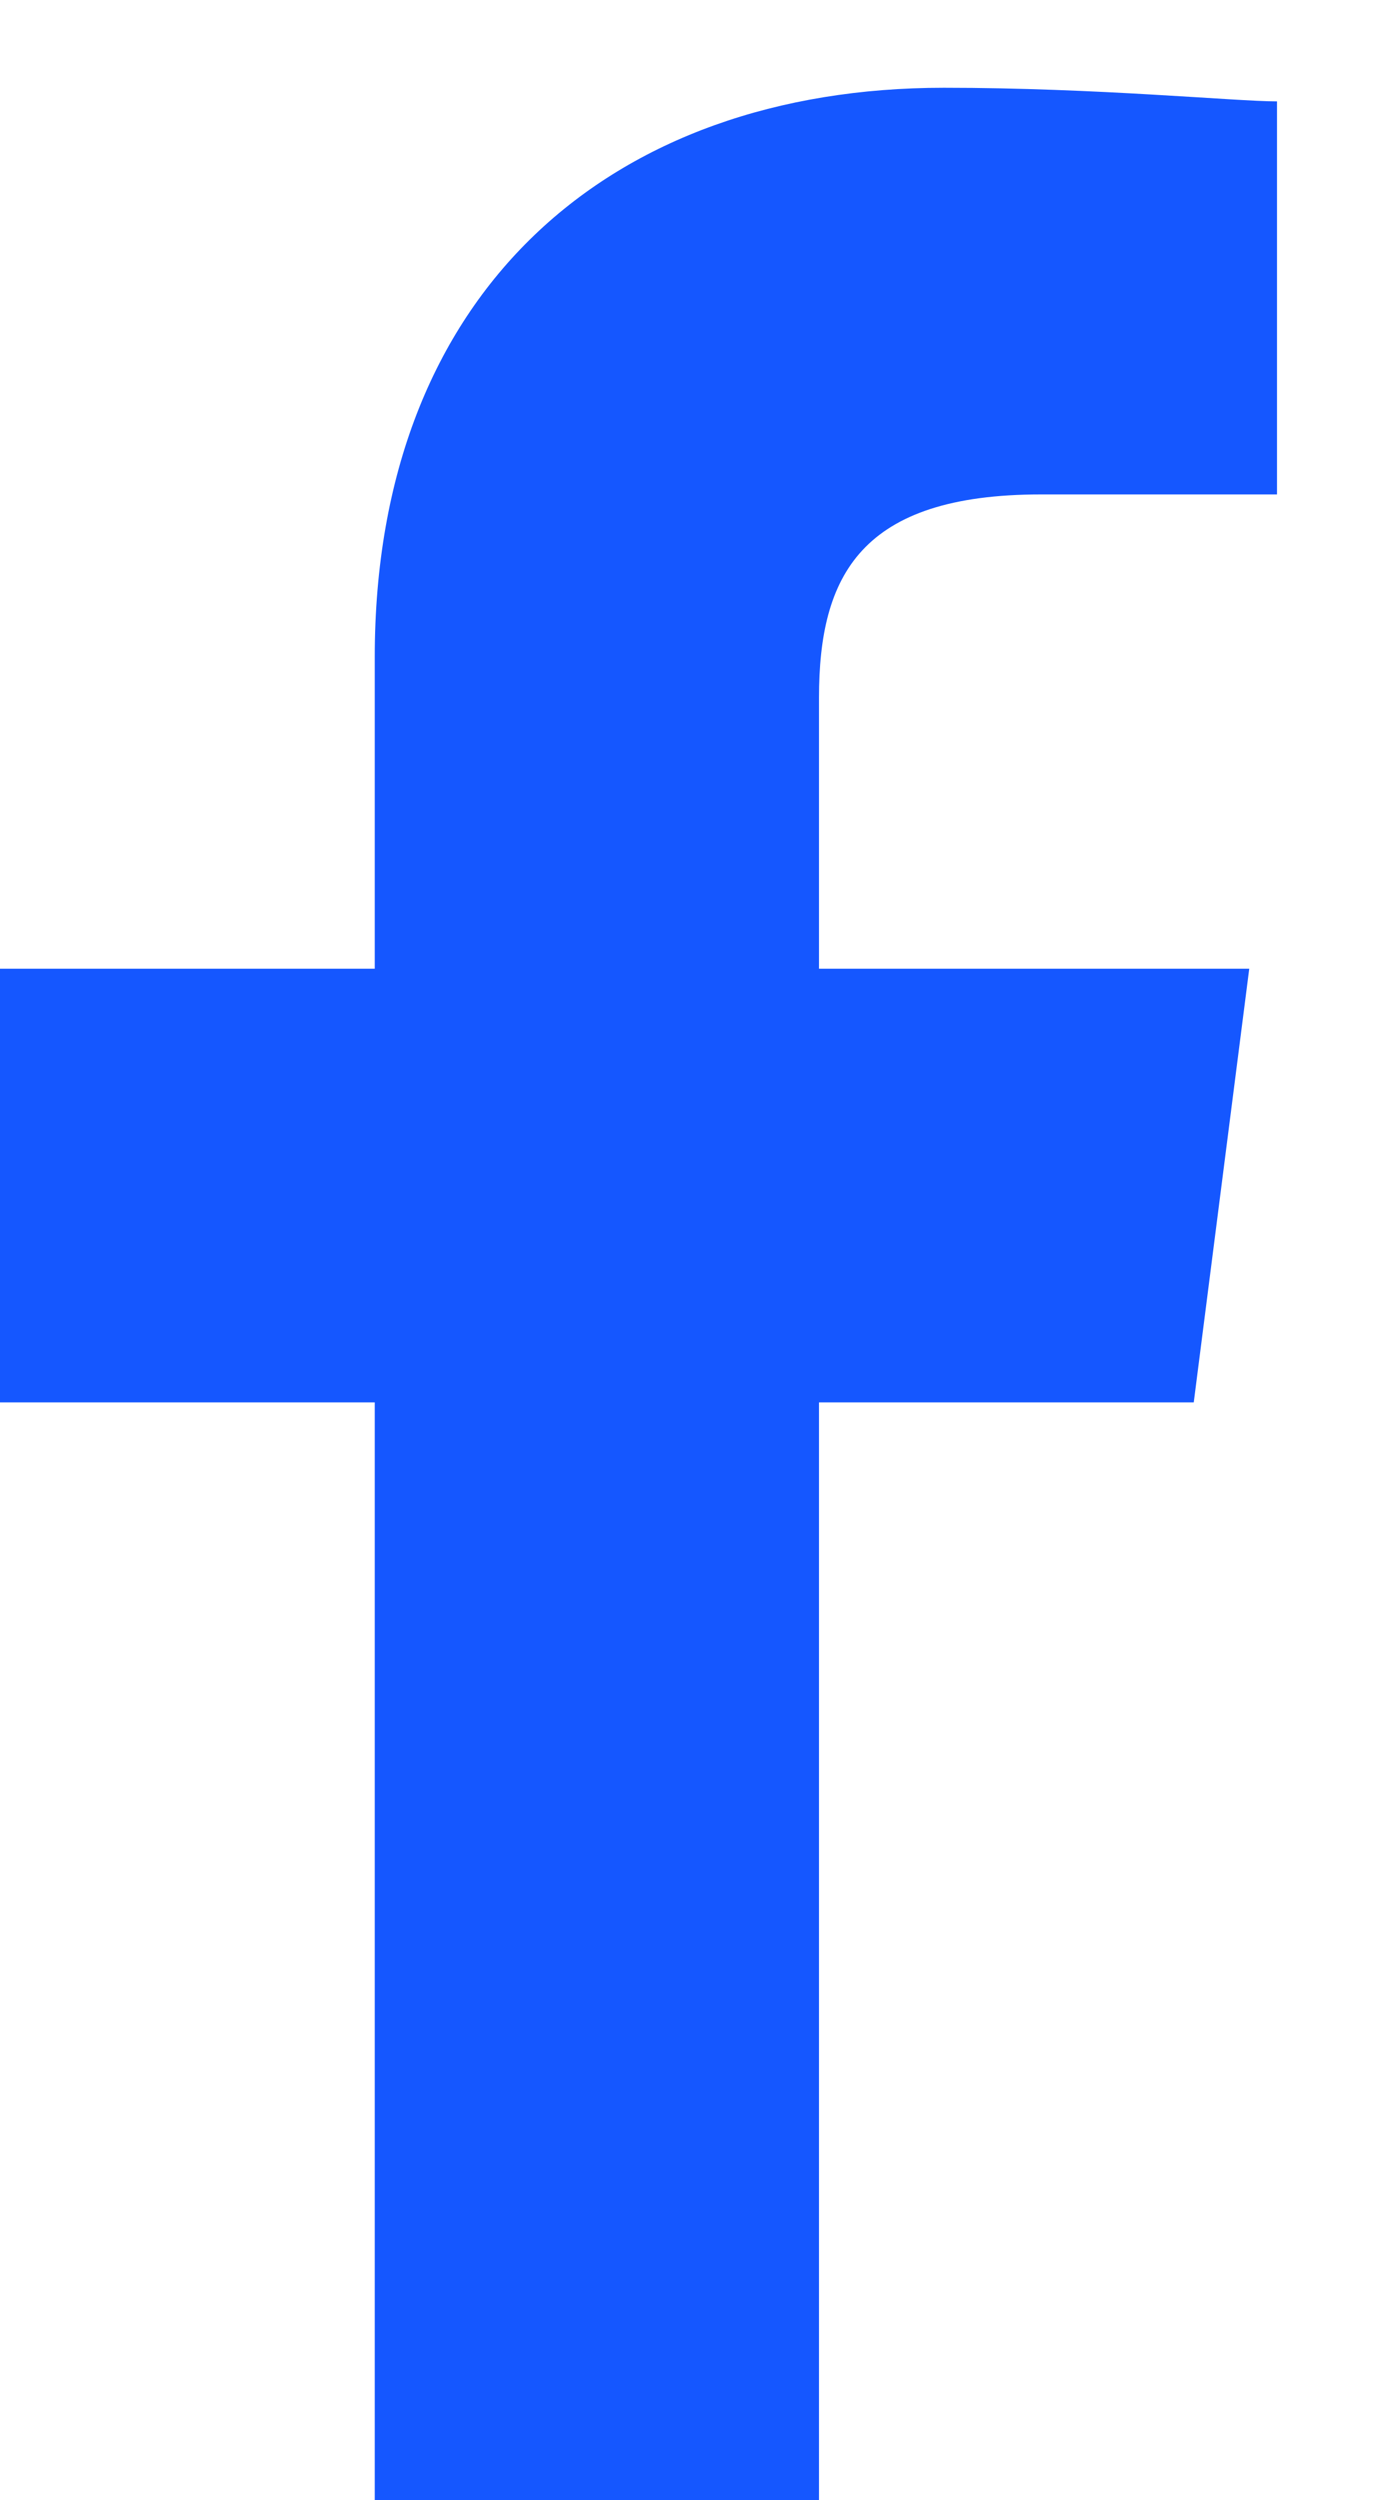
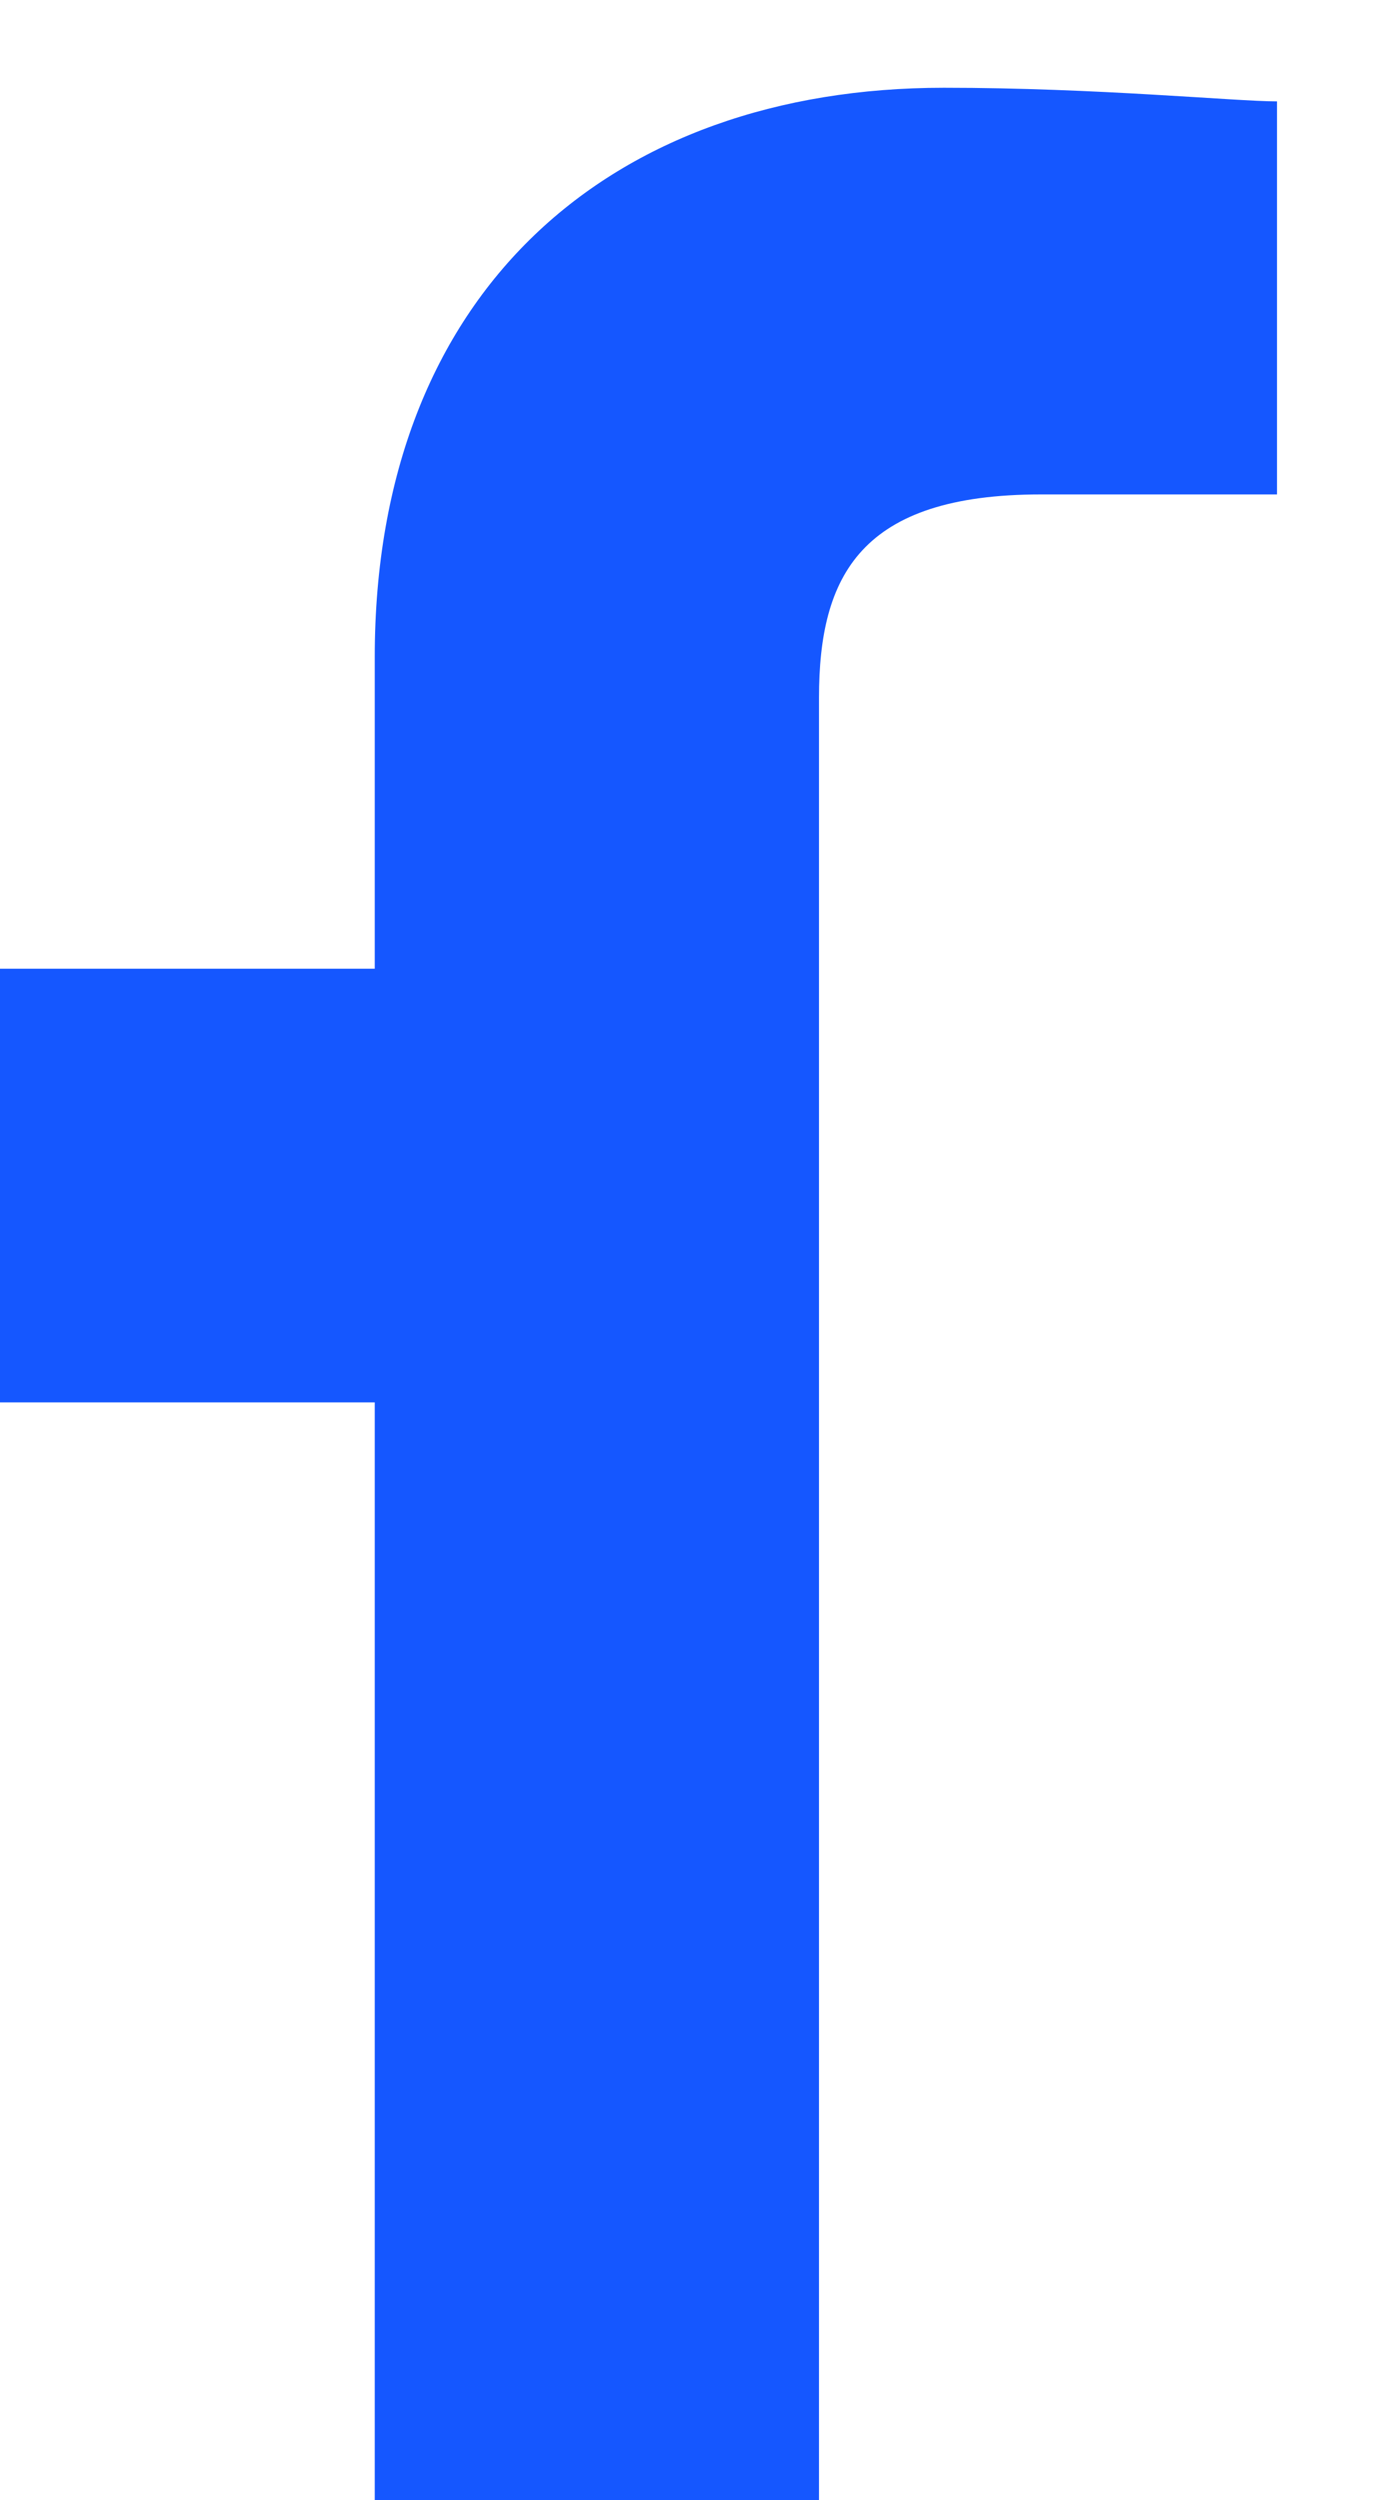
<svg xmlns="http://www.w3.org/2000/svg" width="11" height="20" viewBox="0 0 11 20" fill="none">
-   <path d="M6.552 20V11.218H9.55L9.994 7.749H6.552V5.581C6.552 4.605 6.885 3.955 8.329 3.955H10.216V0.811C9.883 0.811 8.773 0.702 7.551 0.702C4.886 0.702 2.998 2.328 2.998 5.256V7.749H0V11.218H2.998V20H6.552Z" fill="#1557FF" />
+   <path d="M6.552 20V11.218H9.55H6.552V5.581C6.552 4.605 6.885 3.955 8.329 3.955H10.216V0.811C9.883 0.811 8.773 0.702 7.551 0.702C4.886 0.702 2.998 2.328 2.998 5.256V7.749H0V11.218H2.998V20H6.552Z" fill="#1557FF" />
</svg>